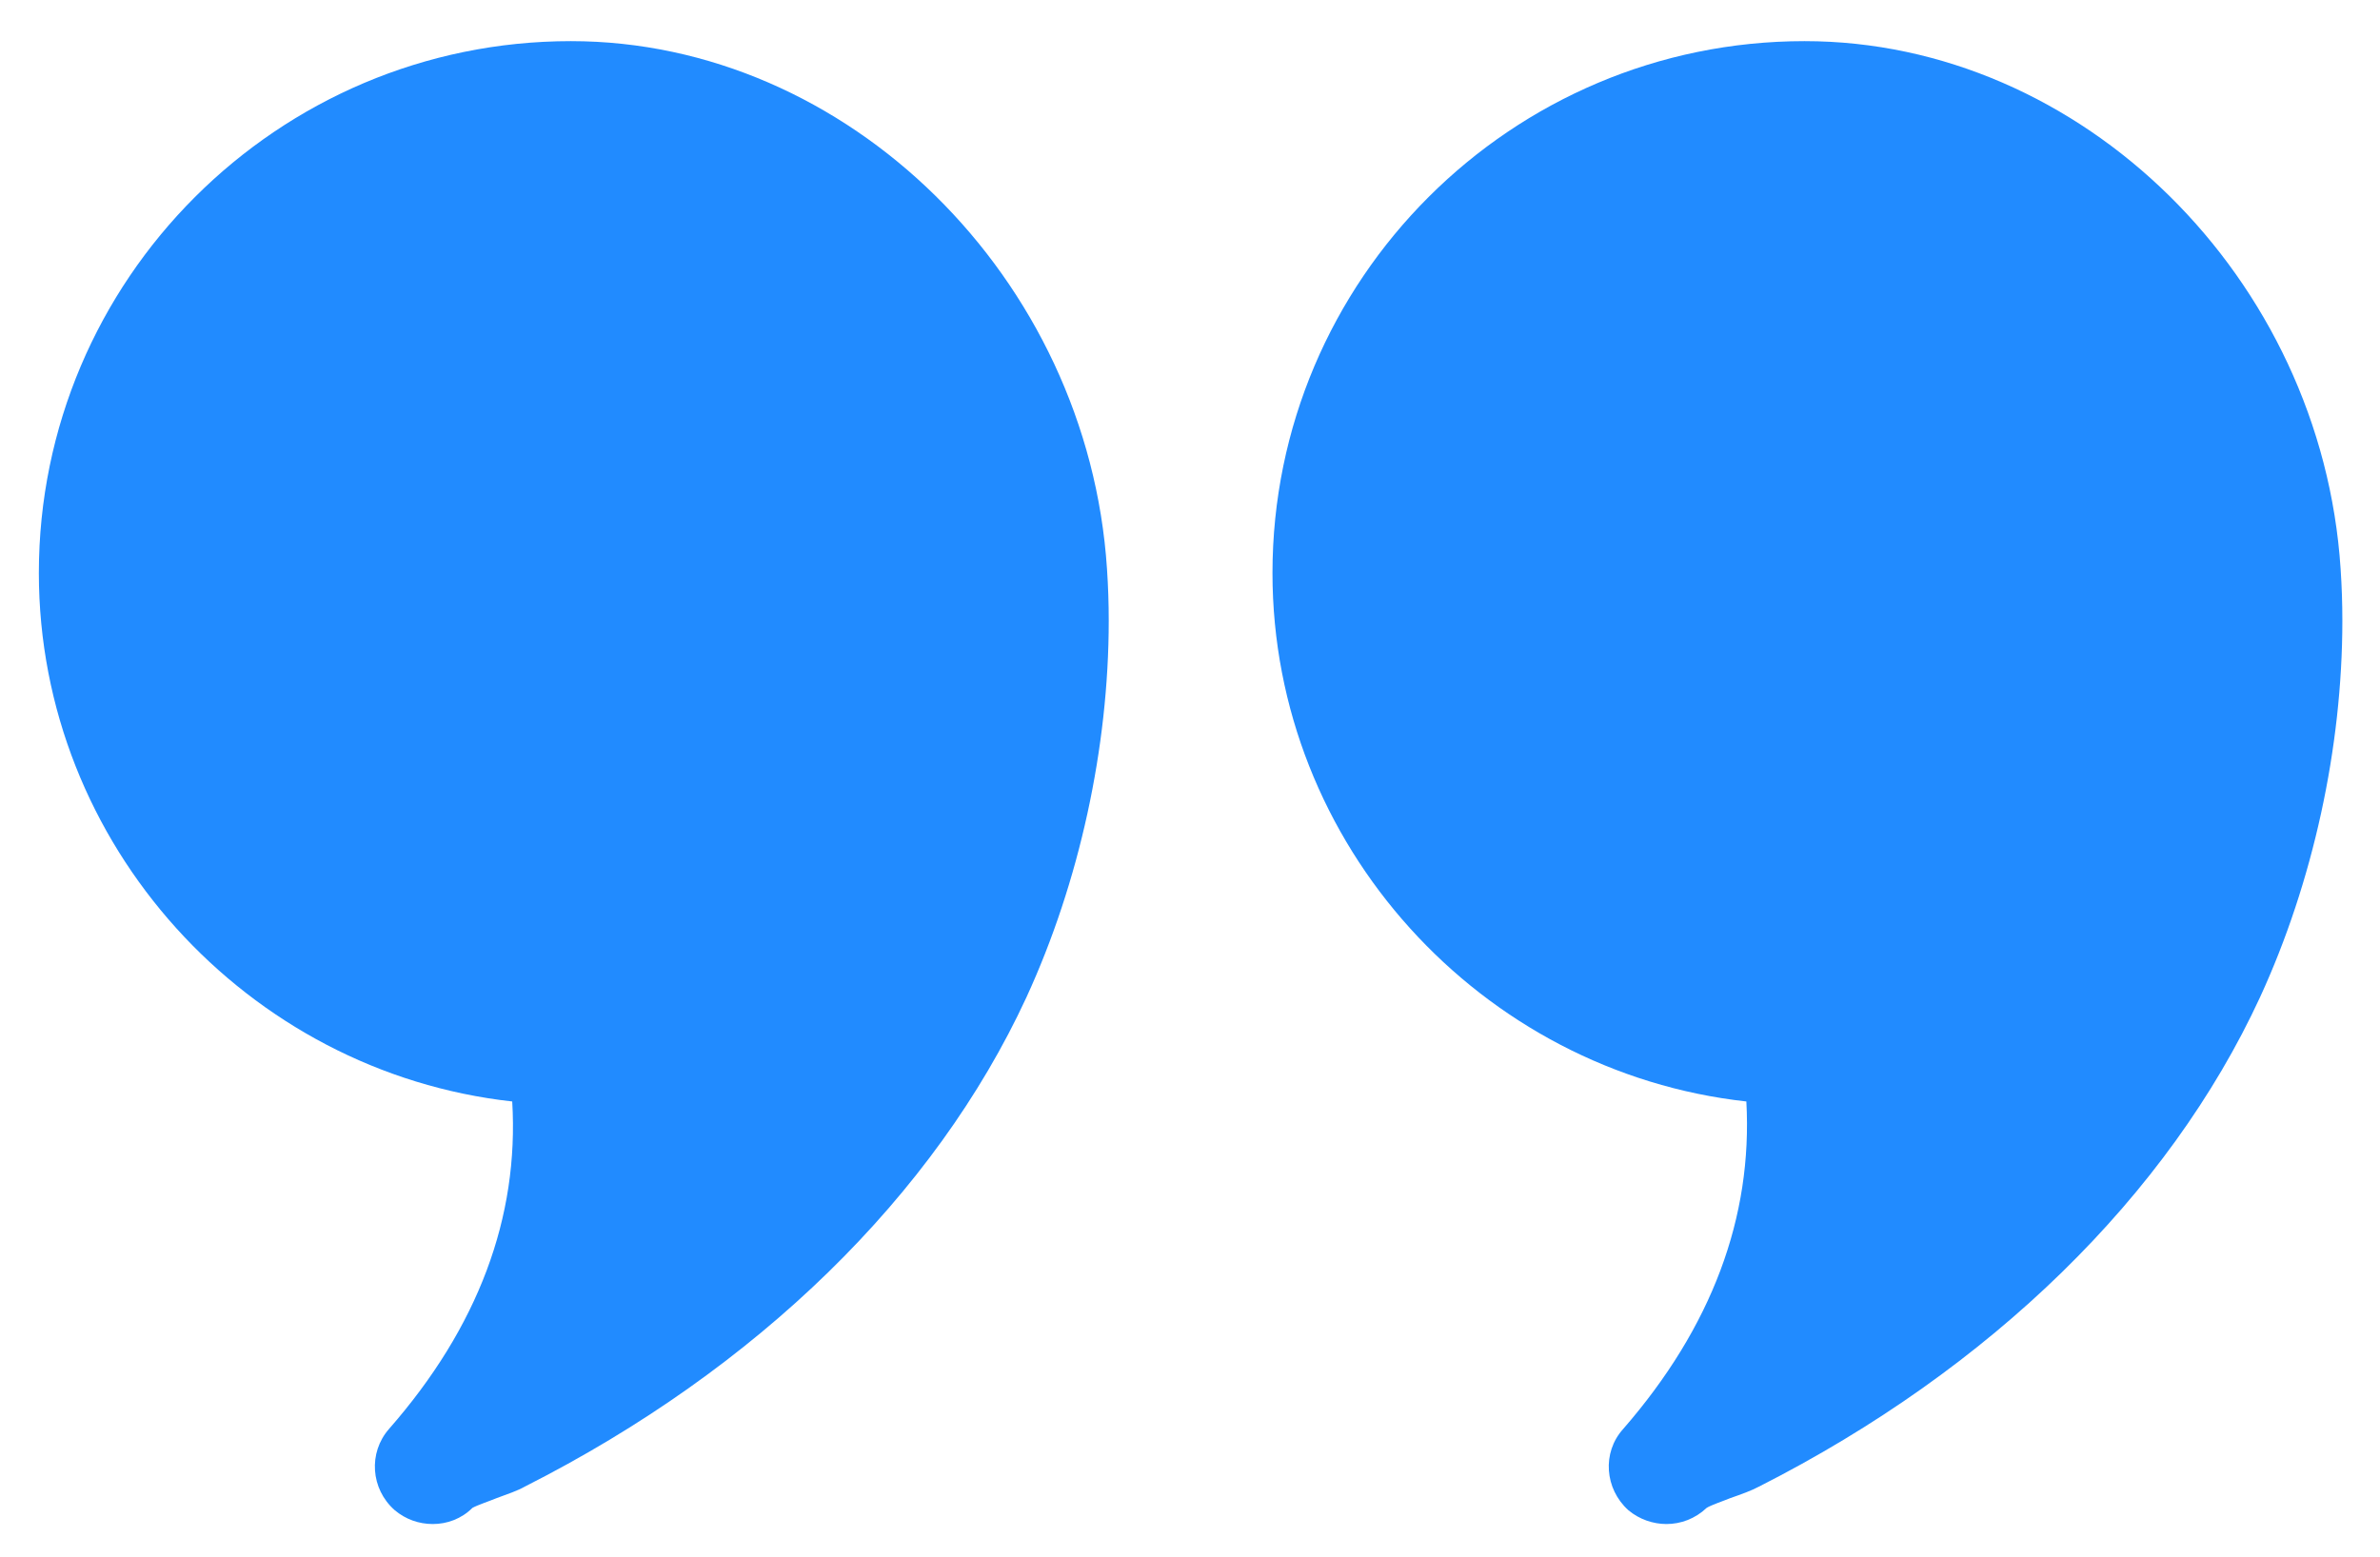
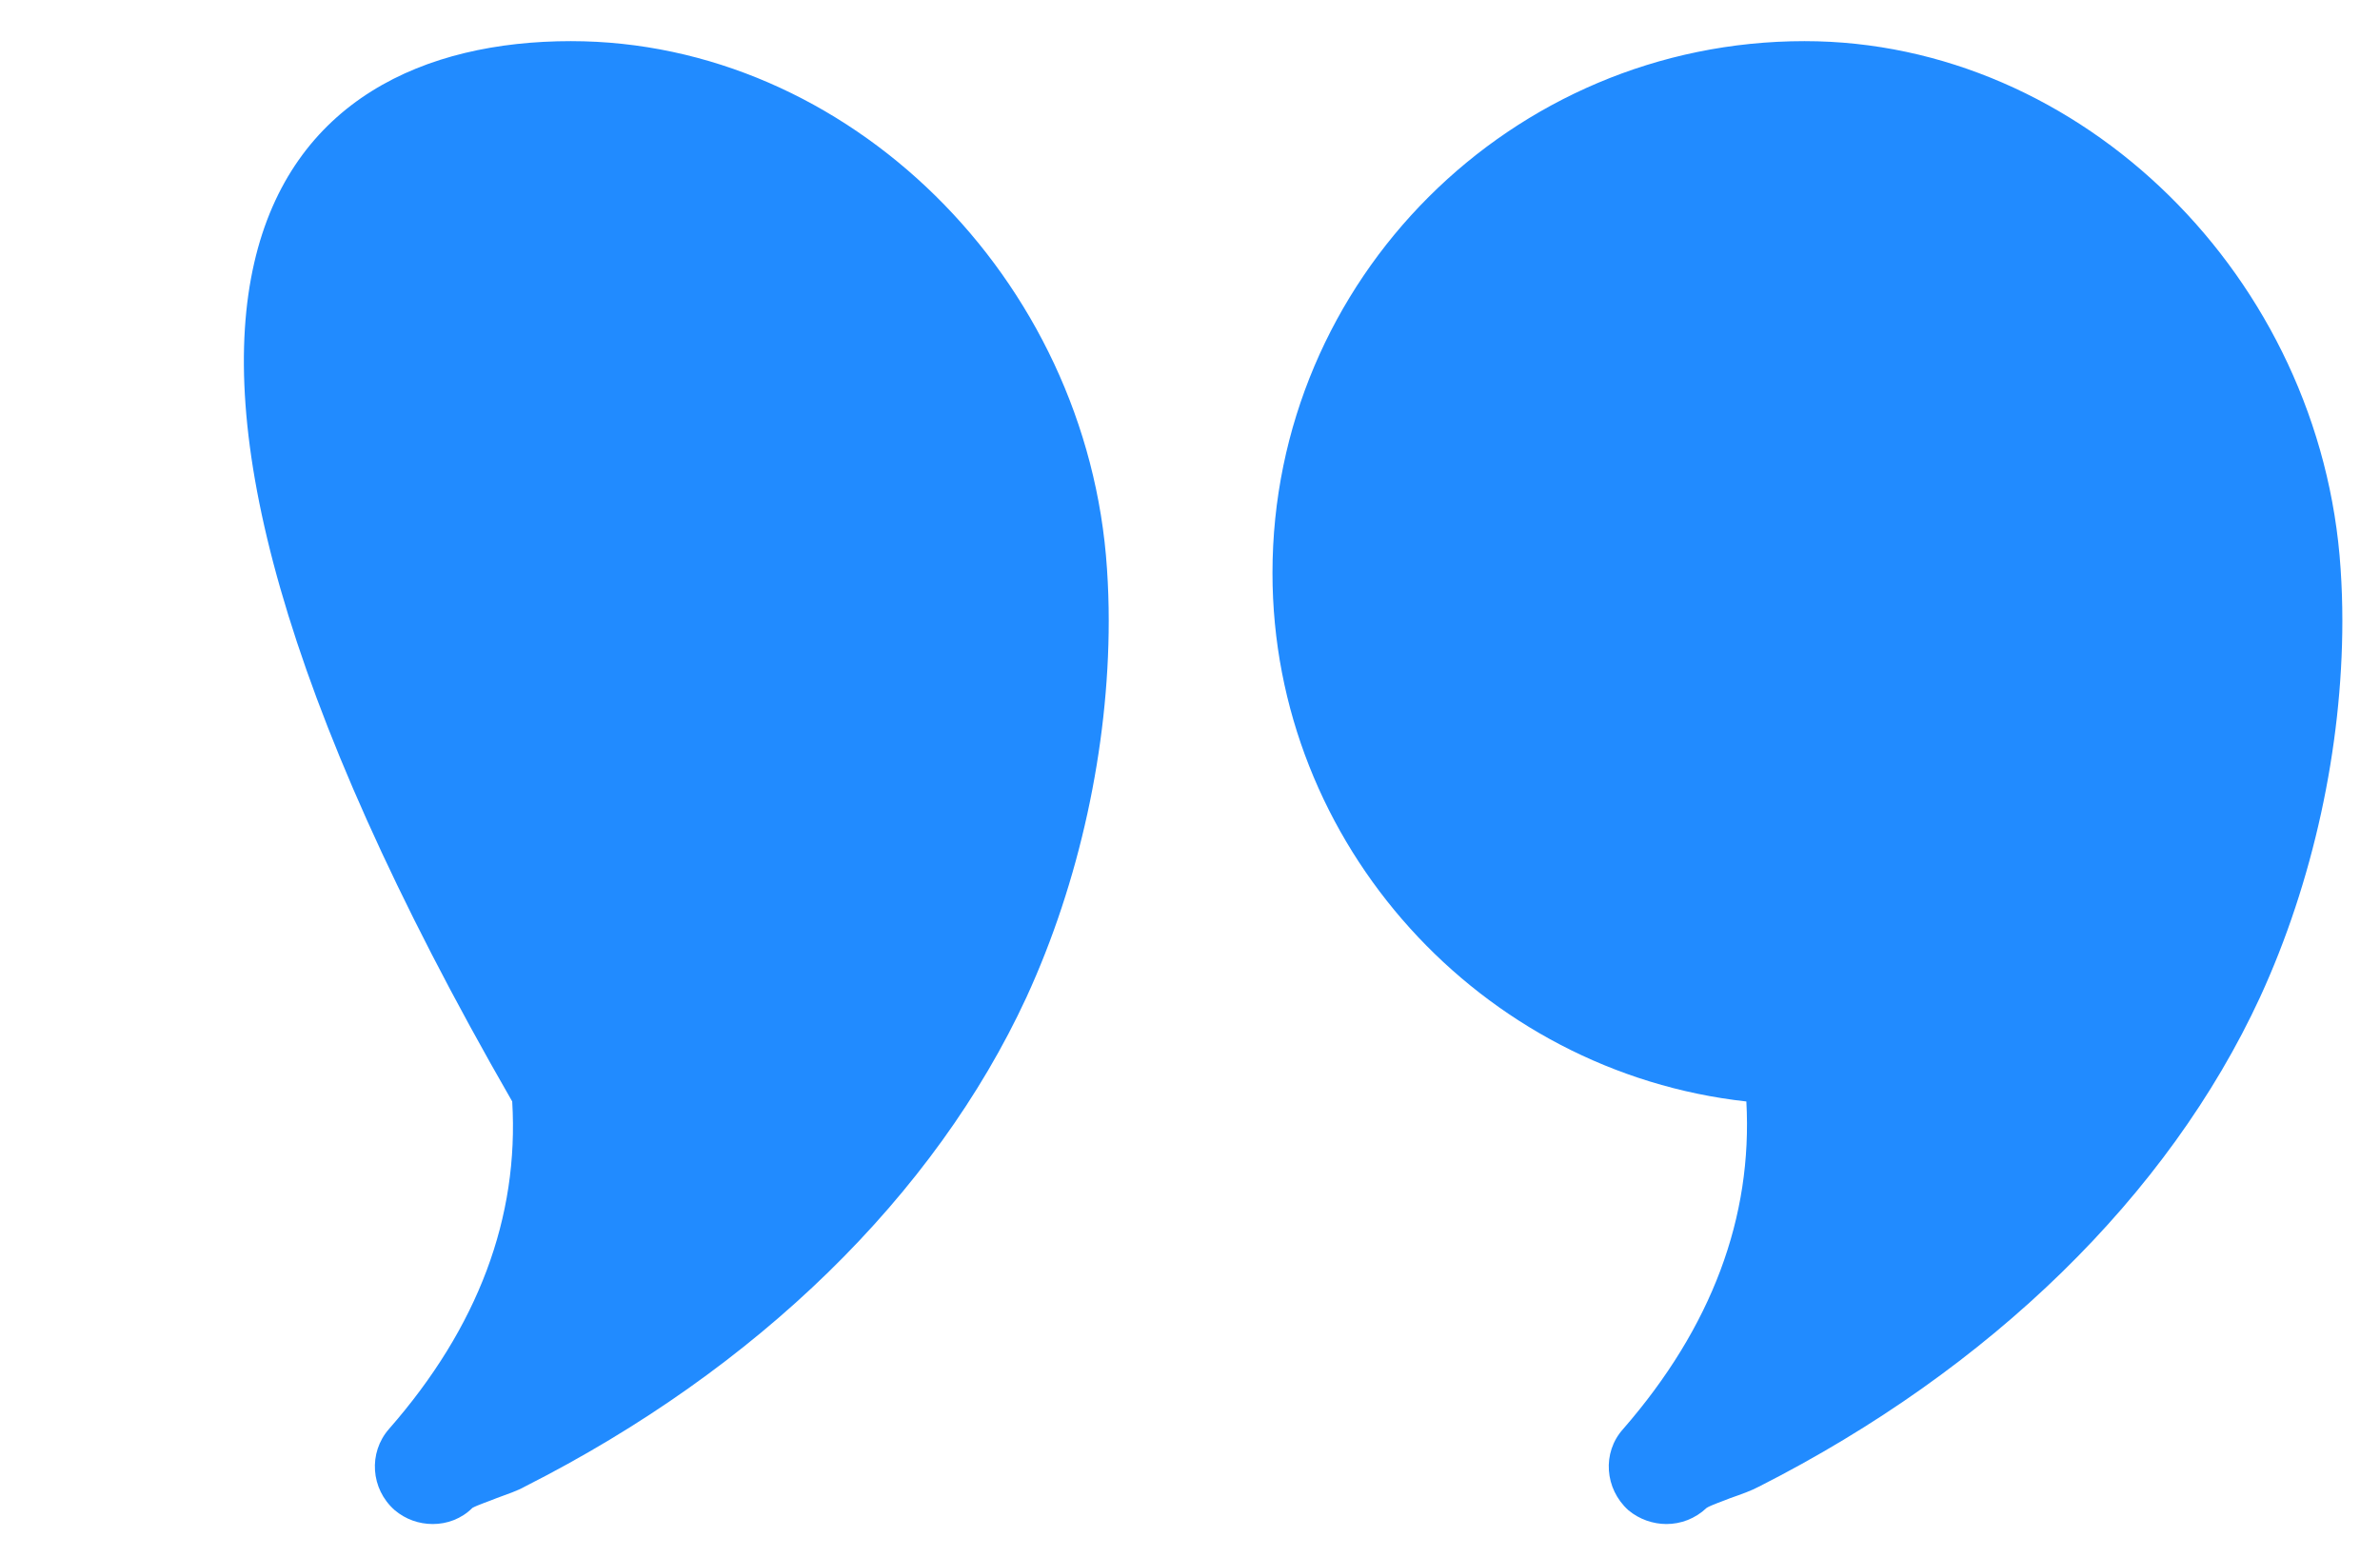
<svg xmlns="http://www.w3.org/2000/svg" width="55" height="36" viewBox="0 0 55 36" fill="none">
-   <path d="M13.193 0.951C19.581 0.951 25.143 6.42 25.582 13.153C25.609 13.552 25.622 13.952 25.622 14.351C25.622 17.278 24.944 20.392 23.72 23.054C21.604 27.631 17.491 31.65 12.129 34.364C11.969 34.457 11.73 34.538 11.477 34.631C11.318 34.697 11.038 34.79 10.918 34.856C10.665 35.109 10.333 35.23 10 35.23C9.681 35.229 9.375 35.123 9.122 34.91C8.563 34.418 8.51 33.579 8.989 33.033C11.052 30.678 11.997 28.136 11.837 25.462C5.716 24.783 0.898 19.527 0.898 13.246C0.899 6.46 6.421 0.951 13.193 0.951ZM41.701 0.951C48.102 0.951 53.651 6.42 54.09 13.153C54.117 13.552 54.13 13.952 54.13 14.351C54.13 17.278 53.452 20.392 52.227 23.054C50.112 27.631 46 31.65 40.65 34.364C40.477 34.457 40.252 34.538 39.985 34.631C39.826 34.697 39.546 34.79 39.44 34.856C39.173 35.109 38.84 35.23 38.508 35.23C38.202 35.229 37.883 35.123 37.63 34.91C37.084 34.418 37.017 33.579 37.51 33.033C39.559 30.678 40.504 28.137 40.357 25.462C34.223 24.783 29.406 19.527 29.406 13.246C29.407 6.46 34.928 0.951 41.701 0.951Z" fill="#218BFF" />
+   <path d="M13.193 0.951C19.581 0.951 25.143 6.42 25.582 13.153C25.609 13.552 25.622 13.952 25.622 14.351C25.622 17.278 24.944 20.392 23.72 23.054C21.604 27.631 17.491 31.65 12.129 34.364C11.969 34.457 11.73 34.538 11.477 34.631C11.318 34.697 11.038 34.79 10.918 34.856C10.665 35.109 10.333 35.23 10 35.23C9.681 35.229 9.375 35.123 9.122 34.91C8.563 34.418 8.51 33.579 8.989 33.033C11.052 30.678 11.997 28.136 11.837 25.462C0.899 6.46 6.421 0.951 13.193 0.951ZM41.701 0.951C48.102 0.951 53.651 6.42 54.09 13.153C54.117 13.552 54.13 13.952 54.13 14.351C54.13 17.278 53.452 20.392 52.227 23.054C50.112 27.631 46 31.65 40.65 34.364C40.477 34.457 40.252 34.538 39.985 34.631C39.826 34.697 39.546 34.79 39.44 34.856C39.173 35.109 38.84 35.23 38.508 35.23C38.202 35.229 37.883 35.123 37.63 34.91C37.084 34.418 37.017 33.579 37.51 33.033C39.559 30.678 40.504 28.137 40.357 25.462C34.223 24.783 29.406 19.527 29.406 13.246C29.407 6.46 34.928 0.951 41.701 0.951Z" fill="#218BFF" />
</svg>